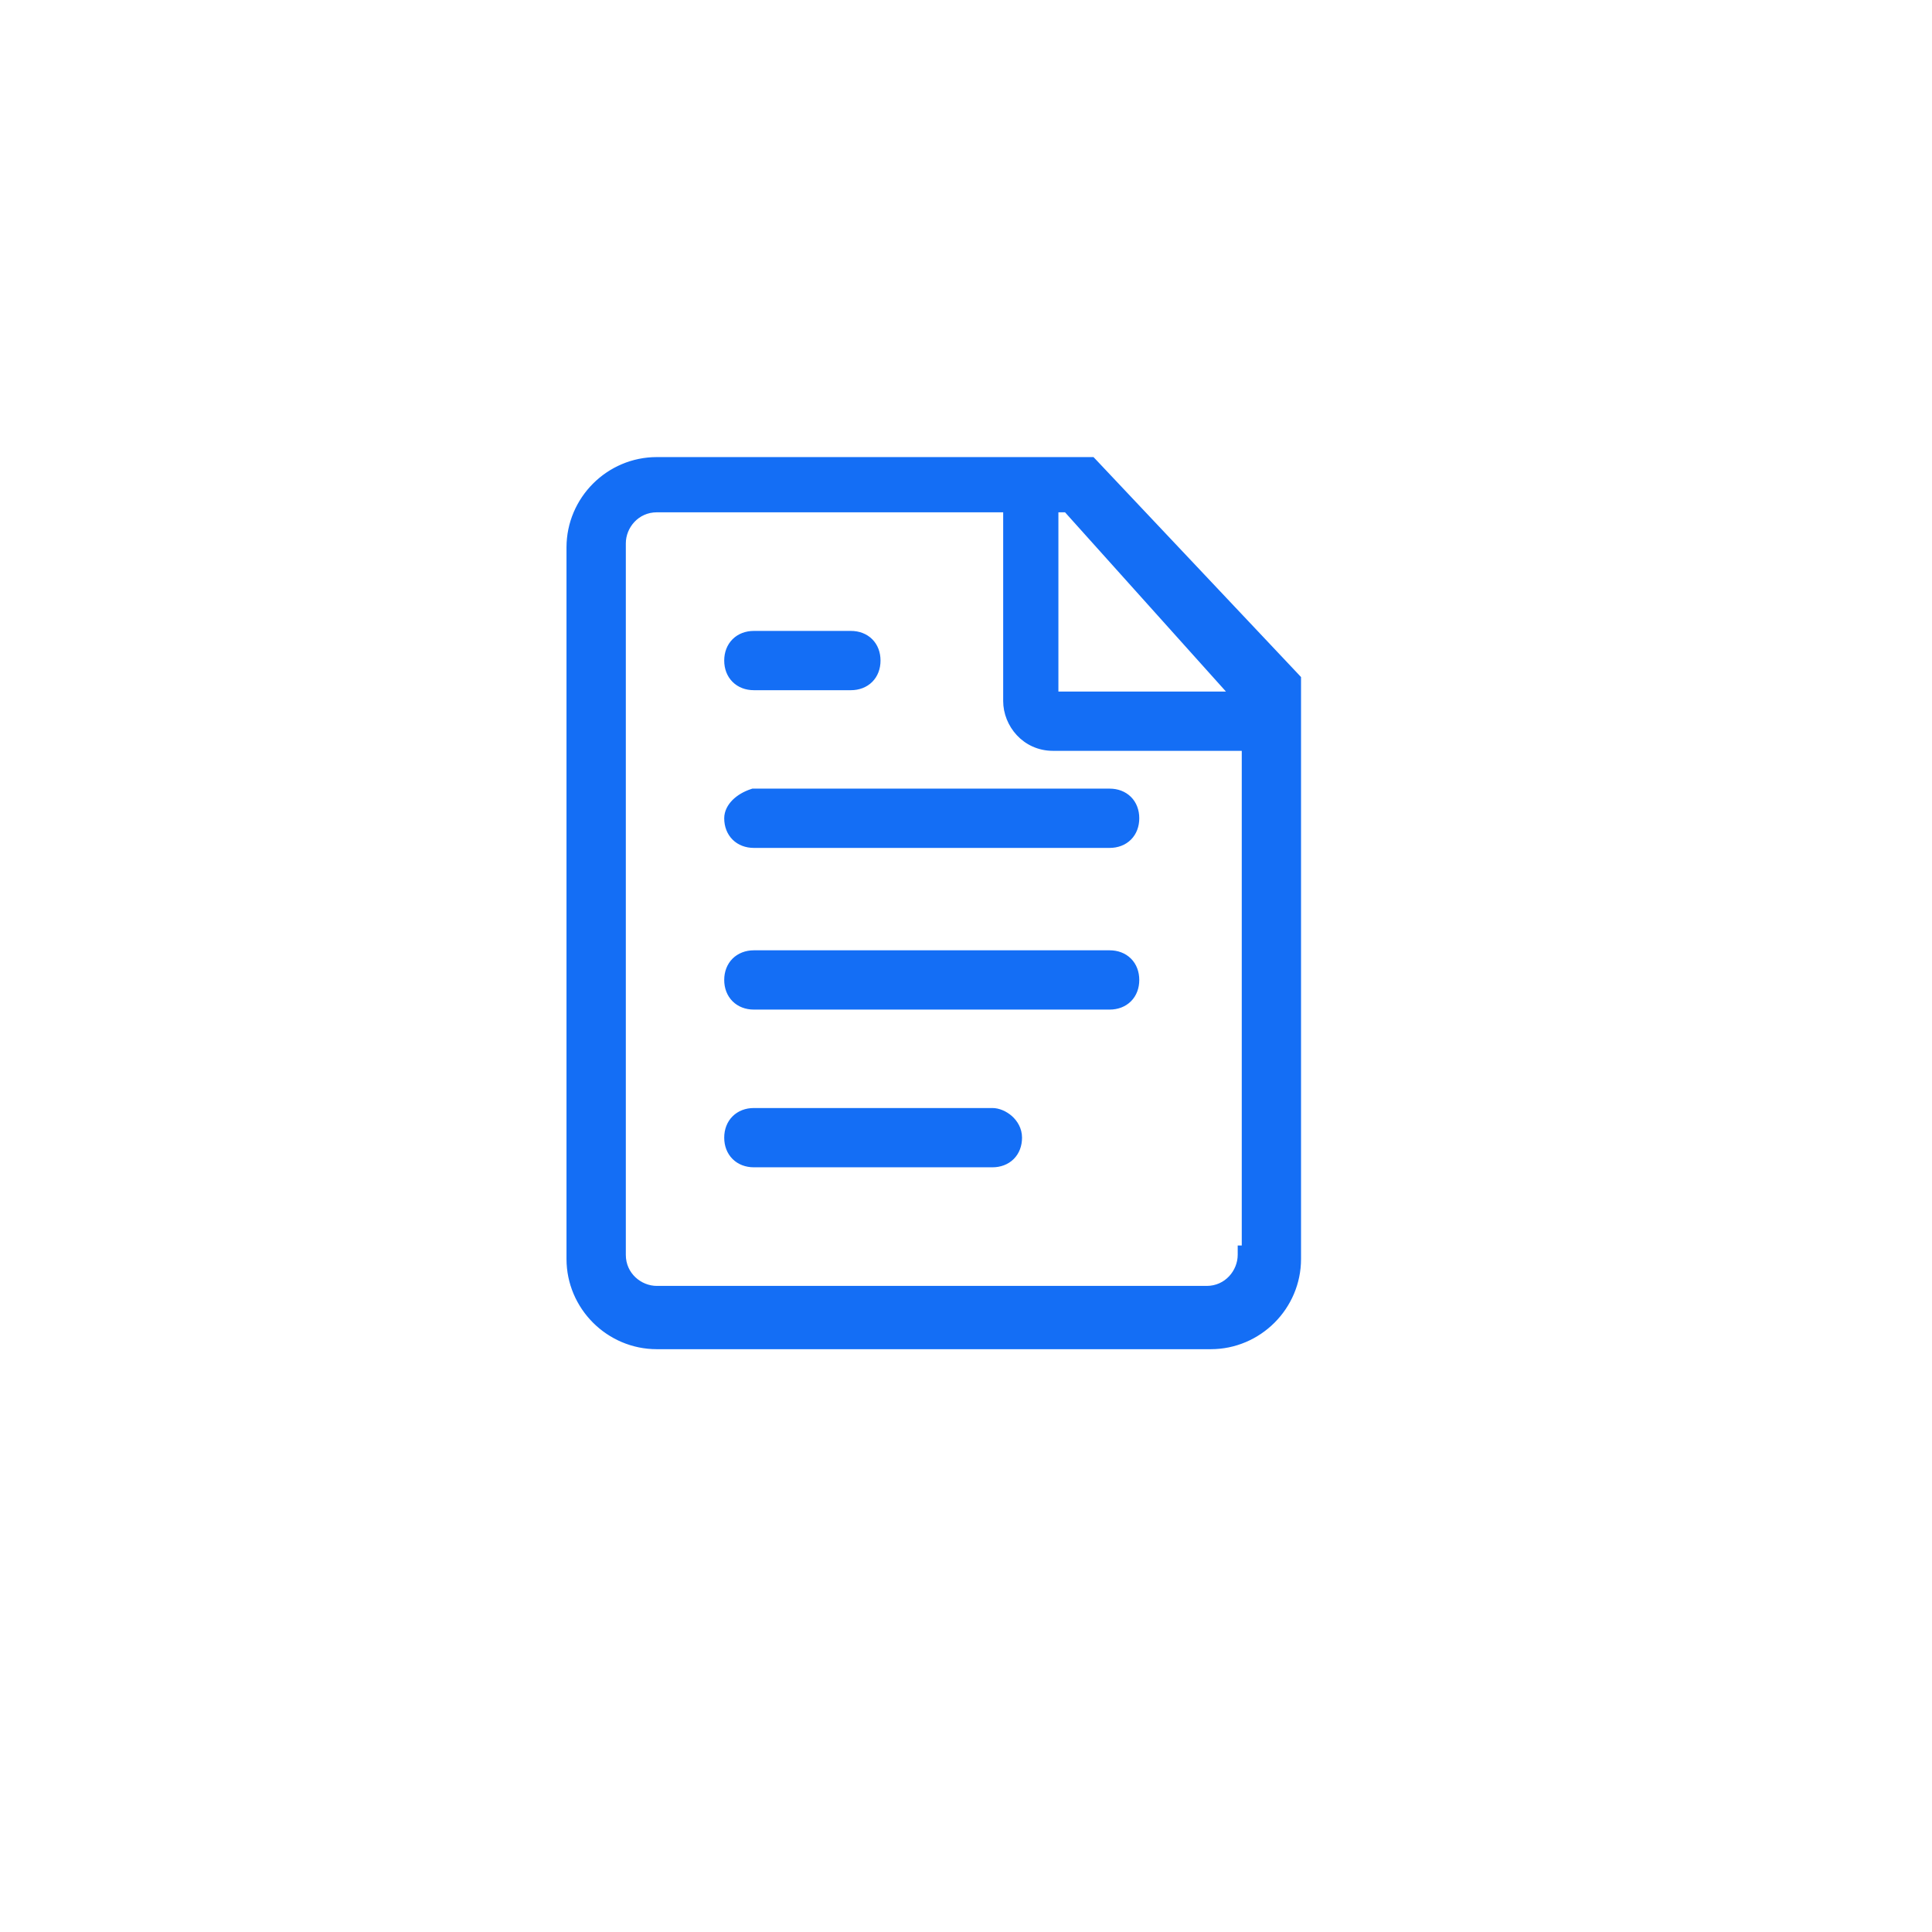
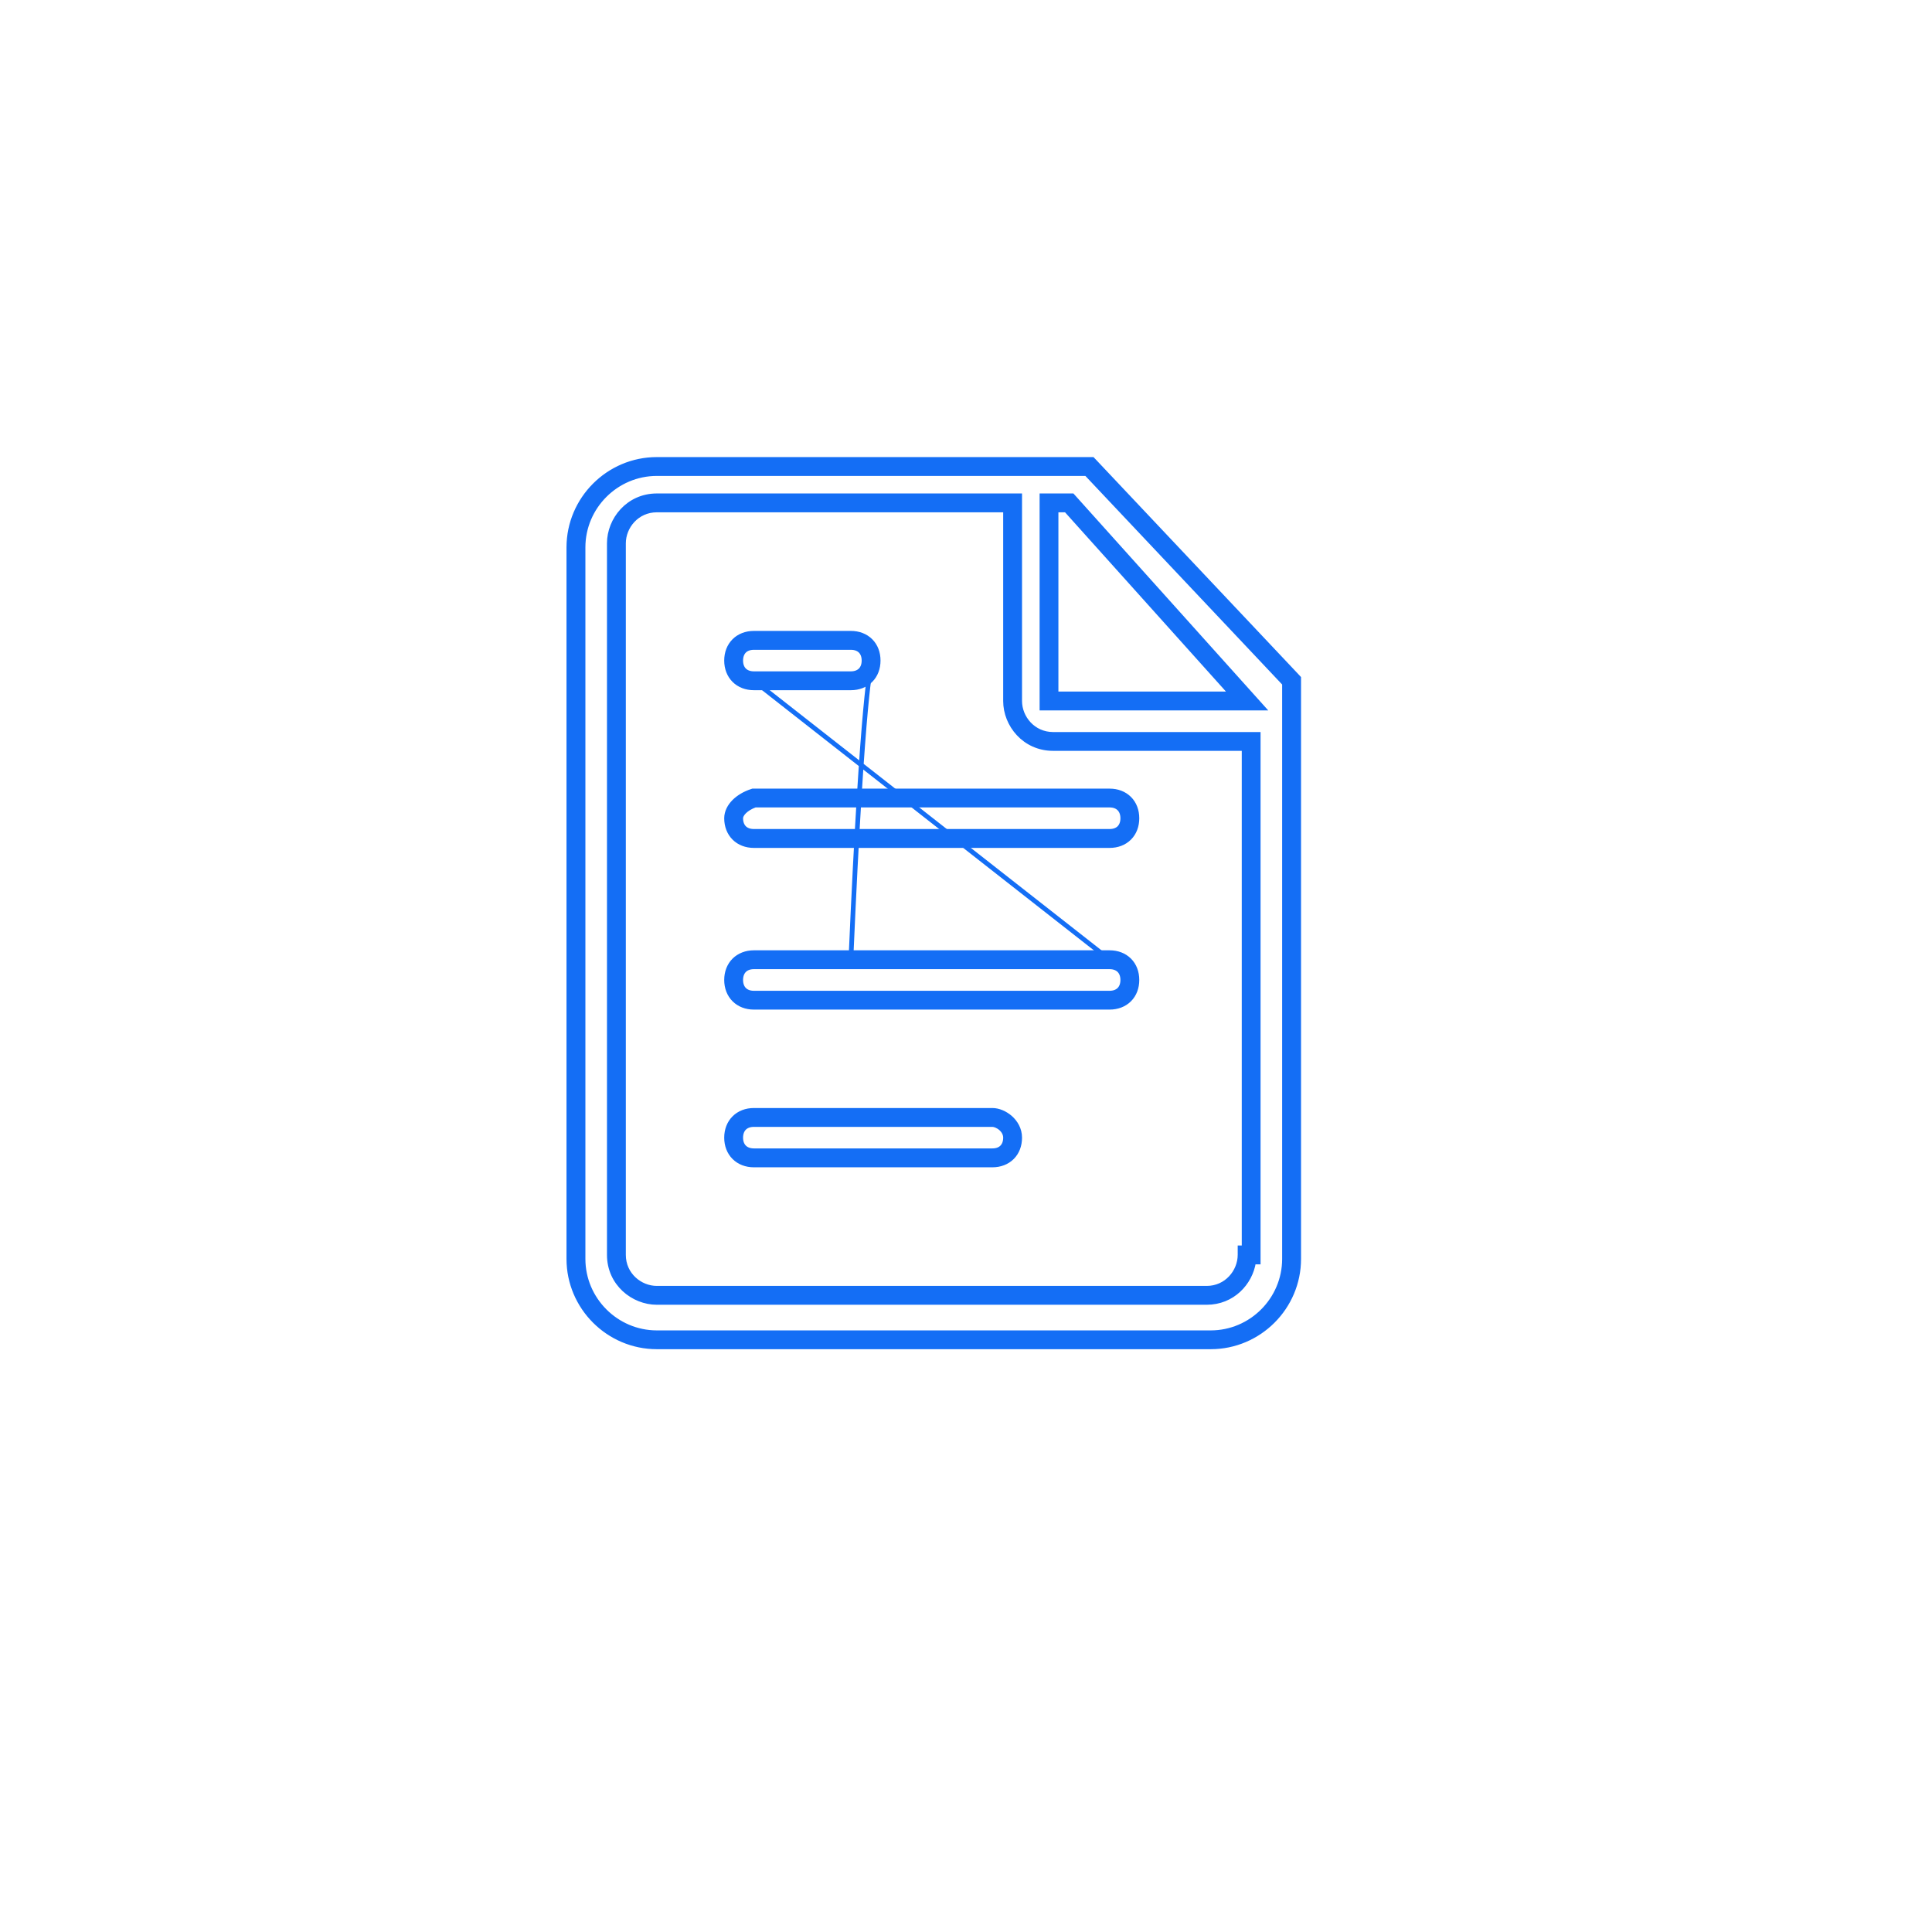
<svg xmlns="http://www.w3.org/2000/svg" width="41" height="41" viewBox="0 0 41 41" fill="none">
  <g filter="url(#filter0_d_9165_5243)">
    <rect x="2.4" y="1.2" width="36" height="36" rx="7.2" fill="white" />
  </g>
-   <path d="M21.06 23.714H15.998C15.741 23.714 15.569 23.885 15.569 24.143C15.569 24.4 15.741 24.572 15.998 24.572H21.06C21.318 24.572 21.489 24.4 21.489 24.143C21.489 23.885 21.232 23.714 21.06 23.714ZM23.549 20.367H15.998C15.741 20.367 15.569 20.539 15.569 20.797C15.569 21.054 15.741 21.226 15.998 21.226H23.549C23.806 21.226 23.977 21.054 23.977 20.797C23.977 20.539 23.806 20.367 23.549 20.367ZM15.998 14.447H18.057C18.315 14.447 18.486 14.276 18.486 14.018C18.486 13.761 18.315 13.589 18.057 13.589H15.998C15.741 13.589 15.569 13.761 15.569 14.018C15.569 14.276 15.741 14.447 15.998 14.447ZM23.119 9.9H13.939C12.995 9.9 12.223 10.672 12.223 11.616V26.717C12.223 27.66 12.995 28.433 13.939 28.433H25.694C26.637 28.433 27.41 27.66 27.41 26.717V14.447L23.119 9.9ZM26.466 26.631C26.466 27.06 26.122 27.489 25.608 27.489H13.939C13.51 27.489 13.081 27.146 13.081 26.631V11.53C13.081 11.101 13.424 10.672 13.939 10.672H21.489V14.876C21.489 15.305 21.832 15.734 22.347 15.734H26.552V26.631H26.466ZM22.262 14.876V10.672H22.691L26.466 14.876H22.262ZM15.569 17.364C15.569 17.622 15.741 17.794 15.998 17.794H23.549C23.806 17.794 23.977 17.622 23.977 17.364C23.977 17.107 23.806 16.936 23.549 16.936H15.998C15.741 17.021 15.569 17.193 15.569 17.364Z" fill="#146EF5" />
  <path d="M12.072 26.716V11.616C12.073 10.589 12.912 9.75 13.939 9.75H23.184L23.229 9.797L27.519 14.344L27.56 14.388V26.716C27.56 27.743 26.72 28.582 25.694 28.582H13.939C12.912 28.582 12.072 27.743 12.072 26.716ZM12.931 11.53C12.931 11.028 13.332 10.522 13.939 10.522H21.639V14.877C21.639 15.232 21.925 15.584 22.347 15.585H26.701V26.781H26.603C26.532 27.229 26.154 27.639 25.608 27.639H13.939C13.437 27.639 12.931 27.238 12.931 26.631V11.53ZM21.339 24.143C21.339 24.068 21.302 23.999 21.241 23.945C21.176 23.889 21.103 23.864 21.061 23.864H15.998C15.904 23.864 15.836 23.895 15.793 23.938C15.75 23.981 15.719 24.049 15.719 24.143C15.719 24.237 15.75 24.304 15.793 24.347C15.836 24.39 15.904 24.421 15.998 24.421H21.061C21.155 24.421 21.222 24.391 21.265 24.348C21.308 24.305 21.339 24.238 21.339 24.143ZM23.827 20.796C23.827 20.702 23.796 20.634 23.753 20.591C23.71 20.548 23.642 20.517 23.548 20.517H15.998C15.904 20.517 15.836 20.548 15.793 20.591C15.75 20.634 15.719 20.702 15.719 20.796C15.719 20.891 15.75 20.958 15.793 21.002C15.836 21.045 15.904 21.076 15.998 21.076H23.548C23.643 21.076 23.71 21.044 23.753 21.002C23.796 20.958 23.827 20.891 23.827 20.796ZM23.827 17.365C23.827 17.27 23.796 17.203 23.753 17.16C23.71 17.116 23.643 17.085 23.548 17.085H16.025C15.924 17.122 15.845 17.172 15.793 17.224C15.737 17.28 15.719 17.33 15.719 17.365C15.719 17.459 15.75 17.527 15.793 17.57C15.836 17.613 15.904 17.643 15.998 17.643H23.548C23.642 17.643 23.71 17.613 23.753 17.57C23.796 17.527 23.827 17.459 23.827 17.365ZM22.757 10.522L22.802 10.572L26.802 15.026H22.112V10.522H22.757ZM22.411 14.726H26.129L22.624 10.822H22.411V14.726ZM18.336 14.018C18.336 13.924 18.305 13.856 18.262 13.813C18.219 13.77 18.151 13.74 18.057 13.74H15.998C15.904 13.74 15.836 13.77 15.793 13.813C15.75 13.856 15.719 13.924 15.719 14.018C15.719 14.113 15.75 14.18 15.793 14.223C15.836 14.266 15.904 14.297 15.998 14.297H18.057C18.151 14.297 18.219 14.266 18.262 14.223C18.305 14.18 18.336 14.113 18.336 14.018ZM21.639 24.143C21.639 24.306 21.585 24.453 21.478 24.56C21.371 24.667 21.223 24.722 21.061 24.722H15.998C15.836 24.722 15.688 24.667 15.581 24.56C15.474 24.453 15.419 24.306 15.419 24.143C15.419 23.98 15.474 23.833 15.581 23.726C15.688 23.619 15.835 23.564 15.998 23.564H21.061C21.19 23.564 21.331 23.626 21.438 23.719C21.548 23.816 21.639 23.961 21.639 24.143ZM24.127 20.796C24.127 20.959 24.073 21.106 23.966 21.213C23.859 21.32 23.711 21.375 23.548 21.375H15.998C15.835 21.375 15.688 21.32 15.581 21.213C15.474 21.106 15.419 20.959 15.419 20.796C15.419 20.634 15.474 20.486 15.581 20.379C15.688 20.273 15.836 20.217 15.998 20.217H23.548C23.711 20.217 23.859 20.272 23.966 20.379C24.073 20.486 24.127 20.634 24.127 20.796ZM24.127 17.365C24.127 17.527 24.073 17.675 23.966 17.782C23.859 17.889 23.711 17.944 23.548 17.944H15.998C15.836 17.944 15.688 17.889 15.581 17.782C15.474 17.675 15.419 17.527 15.419 17.365C15.419 17.227 15.488 17.106 15.581 17.012C15.676 16.918 15.804 16.842 15.95 16.794L15.974 16.786H23.548C23.711 16.786 23.859 16.841 23.966 16.948C24.073 17.055 24.127 17.202 24.127 17.365ZM18.636 14.018C18.636 14.181 18.582 14.328 18.475 14.435C18.368 14.542 18.22 14.597 18.057 14.597H15.998C15.835 14.597 15.688 14.542 15.581 14.435C15.474 14.328 15.419 14.181 15.419 14.018C15.419 13.855 15.474 13.708 15.581 13.601C15.688 13.494 15.836 13.439 15.998 13.439H18.057C18.22 13.439 18.368 13.494 18.475 13.601C18.582 13.708 18.636 13.855 18.636 14.018ZM12.373 26.716C12.373 27.577 13.078 28.283 13.939 28.283H25.694C26.555 28.283 27.259 27.577 27.259 26.716V14.506L23.055 10.05H13.939C13.078 10.05 12.373 10.755 12.373 11.616V26.716ZM13.231 26.631C13.231 27.053 13.583 27.339 13.939 27.339H25.608C26.03 27.339 26.315 26.987 26.316 26.631V26.481H26.402V15.884H22.347C21.74 15.884 21.339 15.378 21.339 14.877V10.822H13.939C13.517 10.822 13.231 11.174 13.231 11.53V26.631Z" fill="#146EF5" />
-   <path d="M21.06 23.714H15.998C15.741 23.714 15.569 23.885 15.569 24.143C15.569 24.4 15.741 24.572 15.998 24.572H21.06C21.318 24.572 21.489 24.4 21.489 24.143C21.489 23.885 21.232 23.714 21.06 23.714ZM23.549 20.367H15.998C15.741 20.367 15.569 20.539 15.569 20.797C15.569 21.054 15.741 21.226 15.998 21.226H23.549C23.806 21.226 23.977 21.054 23.977 20.797C23.977 20.539 23.806 20.367 23.549 20.367ZM15.998 14.447H18.057C18.315 14.447 18.486 14.276 18.486 14.018C18.486 13.761 18.315 13.589 18.057 13.589H15.998C15.741 13.589 15.569 13.761 15.569 14.018C15.569 14.276 15.741 14.447 15.998 14.447ZM23.119 9.9H13.939C12.995 9.9 12.223 10.672 12.223 11.616V26.717C12.223 27.66 12.995 28.433 13.939 28.433H25.694C26.637 28.433 27.41 27.66 27.41 26.717V14.447L23.119 9.9ZM26.466 26.631C26.466 27.06 26.122 27.489 25.608 27.489H13.939C13.51 27.489 13.081 27.146 13.081 26.631V11.53C13.081 11.101 13.424 10.672 13.939 10.672H21.489V14.876C21.489 15.305 21.832 15.734 22.347 15.734H26.552V26.631H26.466ZM22.262 14.876V10.672H22.691L26.466 14.876H22.262ZM15.569 17.364C15.569 17.622 15.741 17.794 15.998 17.794H23.549C23.806 17.794 23.977 17.622 23.977 17.364C23.977 17.107 23.806 16.936 23.549 16.936H15.998C15.741 17.021 15.569 17.193 15.569 17.364Z" stroke="#146EF5" stroke-width="0.1" />
+   <path d="M21.06 23.714H15.998C15.741 23.714 15.569 23.885 15.569 24.143C15.569 24.4 15.741 24.572 15.998 24.572H21.06C21.318 24.572 21.489 24.4 21.489 24.143C21.489 23.885 21.232 23.714 21.06 23.714ZM23.549 20.367H15.998C15.741 20.367 15.569 20.539 15.569 20.797C15.569 21.054 15.741 21.226 15.998 21.226H23.549C23.806 21.226 23.977 21.054 23.977 20.797C23.977 20.539 23.806 20.367 23.549 20.367ZH18.057C18.315 14.447 18.486 14.276 18.486 14.018C18.486 13.761 18.315 13.589 18.057 13.589H15.998C15.741 13.589 15.569 13.761 15.569 14.018C15.569 14.276 15.741 14.447 15.998 14.447ZM23.119 9.9H13.939C12.995 9.9 12.223 10.672 12.223 11.616V26.717C12.223 27.66 12.995 28.433 13.939 28.433H25.694C26.637 28.433 27.41 27.66 27.41 26.717V14.447L23.119 9.9ZM26.466 26.631C26.466 27.06 26.122 27.489 25.608 27.489H13.939C13.51 27.489 13.081 27.146 13.081 26.631V11.53C13.081 11.101 13.424 10.672 13.939 10.672H21.489V14.876C21.489 15.305 21.832 15.734 22.347 15.734H26.552V26.631H26.466ZM22.262 14.876V10.672H22.691L26.466 14.876H22.262ZM15.569 17.364C15.569 17.622 15.741 17.794 15.998 17.794H23.549C23.806 17.794 23.977 17.622 23.977 17.364C23.977 17.107 23.806 16.936 23.549 16.936H15.998C15.741 17.021 15.569 17.193 15.569 17.364Z" stroke="#146EF5" stroke-width="0.1" />
  <path d="M12.072 26.716V11.616C12.073 10.589 12.912 9.75 13.939 9.75H23.184L23.229 9.797L27.519 14.344L27.56 14.388V26.716C27.56 27.743 26.72 28.582 25.694 28.582H13.939C12.912 28.582 12.072 27.743 12.072 26.716ZM12.931 11.53C12.931 11.028 13.332 10.522 13.939 10.522H21.639V14.877C21.639 15.232 21.925 15.584 22.347 15.585H26.701V26.781H26.603C26.532 27.229 26.154 27.639 25.608 27.639H13.939C13.437 27.639 12.931 27.238 12.931 26.631V11.53ZM21.339 24.143C21.339 24.068 21.302 23.999 21.241 23.945C21.176 23.889 21.103 23.864 21.061 23.864H15.998C15.904 23.864 15.836 23.895 15.793 23.938C15.75 23.981 15.719 24.049 15.719 24.143C15.719 24.237 15.75 24.304 15.793 24.347C15.836 24.39 15.904 24.421 15.998 24.421H21.061C21.155 24.421 21.222 24.391 21.265 24.348C21.308 24.305 21.339 24.238 21.339 24.143ZM23.827 20.796C23.827 20.702 23.796 20.634 23.753 20.591C23.71 20.548 23.642 20.517 23.548 20.517H15.998C15.904 20.517 15.836 20.548 15.793 20.591C15.75 20.634 15.719 20.702 15.719 20.796C15.719 20.891 15.75 20.958 15.793 21.002C15.836 21.045 15.904 21.076 15.998 21.076H23.548C23.643 21.076 23.71 21.044 23.753 21.002C23.796 20.958 23.827 20.891 23.827 20.796ZM23.827 17.365C23.827 17.27 23.796 17.203 23.753 17.16C23.71 17.116 23.643 17.085 23.548 17.085H16.025C15.924 17.122 15.845 17.172 15.793 17.224C15.737 17.28 15.719 17.33 15.719 17.365C15.719 17.459 15.75 17.527 15.793 17.57C15.836 17.613 15.904 17.643 15.998 17.643H23.548C23.642 17.643 23.71 17.613 23.753 17.57C23.796 17.527 23.827 17.459 23.827 17.365ZM22.757 10.522L22.802 10.572L26.802 15.026H22.112V10.522H22.757ZM22.411 14.726H26.129L22.624 10.822H22.411V14.726ZM18.336 14.018C18.336 13.924 18.305 13.856 18.262 13.813C18.219 13.77 18.151 13.74 18.057 13.74H15.998C15.904 13.74 15.836 13.77 15.793 13.813C15.75 13.856 15.719 13.924 15.719 14.018C15.719 14.113 15.75 14.18 15.793 14.223C15.836 14.266 15.904 14.297 15.998 14.297H18.057C18.151 14.297 18.219 14.266 18.262 14.223C18.305 14.18 18.336 14.113 18.336 14.018ZM21.639 24.143C21.639 24.306 21.585 24.453 21.478 24.56C21.371 24.667 21.223 24.722 21.061 24.722H15.998C15.836 24.722 15.688 24.667 15.581 24.56C15.474 24.453 15.419 24.306 15.419 24.143C15.419 23.98 15.474 23.833 15.581 23.726C15.688 23.619 15.835 23.564 15.998 23.564H21.061C21.19 23.564 21.331 23.626 21.438 23.719C21.548 23.816 21.639 23.961 21.639 24.143ZM24.127 20.796C24.127 20.959 24.073 21.106 23.966 21.213C23.859 21.32 23.711 21.375 23.548 21.375H15.998C15.835 21.375 15.688 21.32 15.581 21.213C15.474 21.106 15.419 20.959 15.419 20.796C15.419 20.634 15.474 20.486 15.581 20.379C15.688 20.273 15.836 20.217 15.998 20.217H23.548C23.711 20.217 23.859 20.272 23.966 20.379C24.073 20.486 24.127 20.634 24.127 20.796ZM24.127 17.365C24.127 17.527 24.073 17.675 23.966 17.782C23.859 17.889 23.711 17.944 23.548 17.944H15.998C15.836 17.944 15.688 17.889 15.581 17.782C15.474 17.675 15.419 17.527 15.419 17.365C15.419 17.227 15.488 17.106 15.581 17.012C15.676 16.918 15.804 16.842 15.95 16.794L15.974 16.786H23.548C23.711 16.786 23.859 16.841 23.966 16.948C24.073 17.055 24.127 17.202 24.127 17.365ZM18.636 14.018C18.636 14.181 18.582 14.328 18.475 14.435C18.368 14.542 18.22 14.597 18.057 14.597H15.998C15.835 14.597 15.688 14.542 15.581 14.435C15.474 14.328 15.419 14.181 15.419 14.018C15.419 13.855 15.474 13.708 15.581 13.601C15.688 13.494 15.836 13.439 15.998 13.439H18.057C18.22 13.439 18.368 13.494 18.475 13.601C18.582 13.708 18.636 13.855 18.636 14.018ZM12.373 26.716C12.373 27.577 13.078 28.283 13.939 28.283H25.694C26.555 28.283 27.259 27.577 27.259 26.716V14.506L23.055 10.05H13.939C13.078 10.05 12.373 10.755 12.373 11.616V26.716ZM13.231 26.631C13.231 27.053 13.583 27.339 13.939 27.339H25.608C26.03 27.339 26.315 26.987 26.316 26.631V26.481H26.402V15.884H22.347C21.74 15.884 21.339 15.378 21.339 14.877V10.822H13.939C13.517 10.822 13.231 11.174 13.231 11.53V26.631Z" stroke="#146EF5" stroke-width="0.1" />
  <defs>
    <filter id="filter0_d_9165_5243" x="-9.77516e-05" y="-4.88758e-05" width="40.8" height="40.8" filterUnits="userSpaceOnUse" color-interpolation-filters="sRGB">
      <feFlood flood-opacity="0" result="BackgroundImageFix" />
      <feColorMatrix in="SourceAlpha" type="matrix" values="0 0 0 0 0 0 0 0 0 0 0 0 0 0 0 0 0 0 127 0" result="hardAlpha" />
      <feOffset dy="1.2" />
      <feGaussianBlur stdDeviation="1.2" />
      <feComposite in2="hardAlpha" operator="out" />
      <feColorMatrix type="matrix" values="0 0 0 0 0.255 0 0 0 0 0.497 0 0 0 0 0.86 0 0 0 0.25 0" />
      <feBlend mode="normal" in2="BackgroundImageFix" result="effect1_dropShadow_9165_5243" />
      <feBlend mode="normal" in="SourceGraphic" in2="effect1_dropShadow_9165_5243" result="shape" />
    </filter>
  </defs>
</svg>